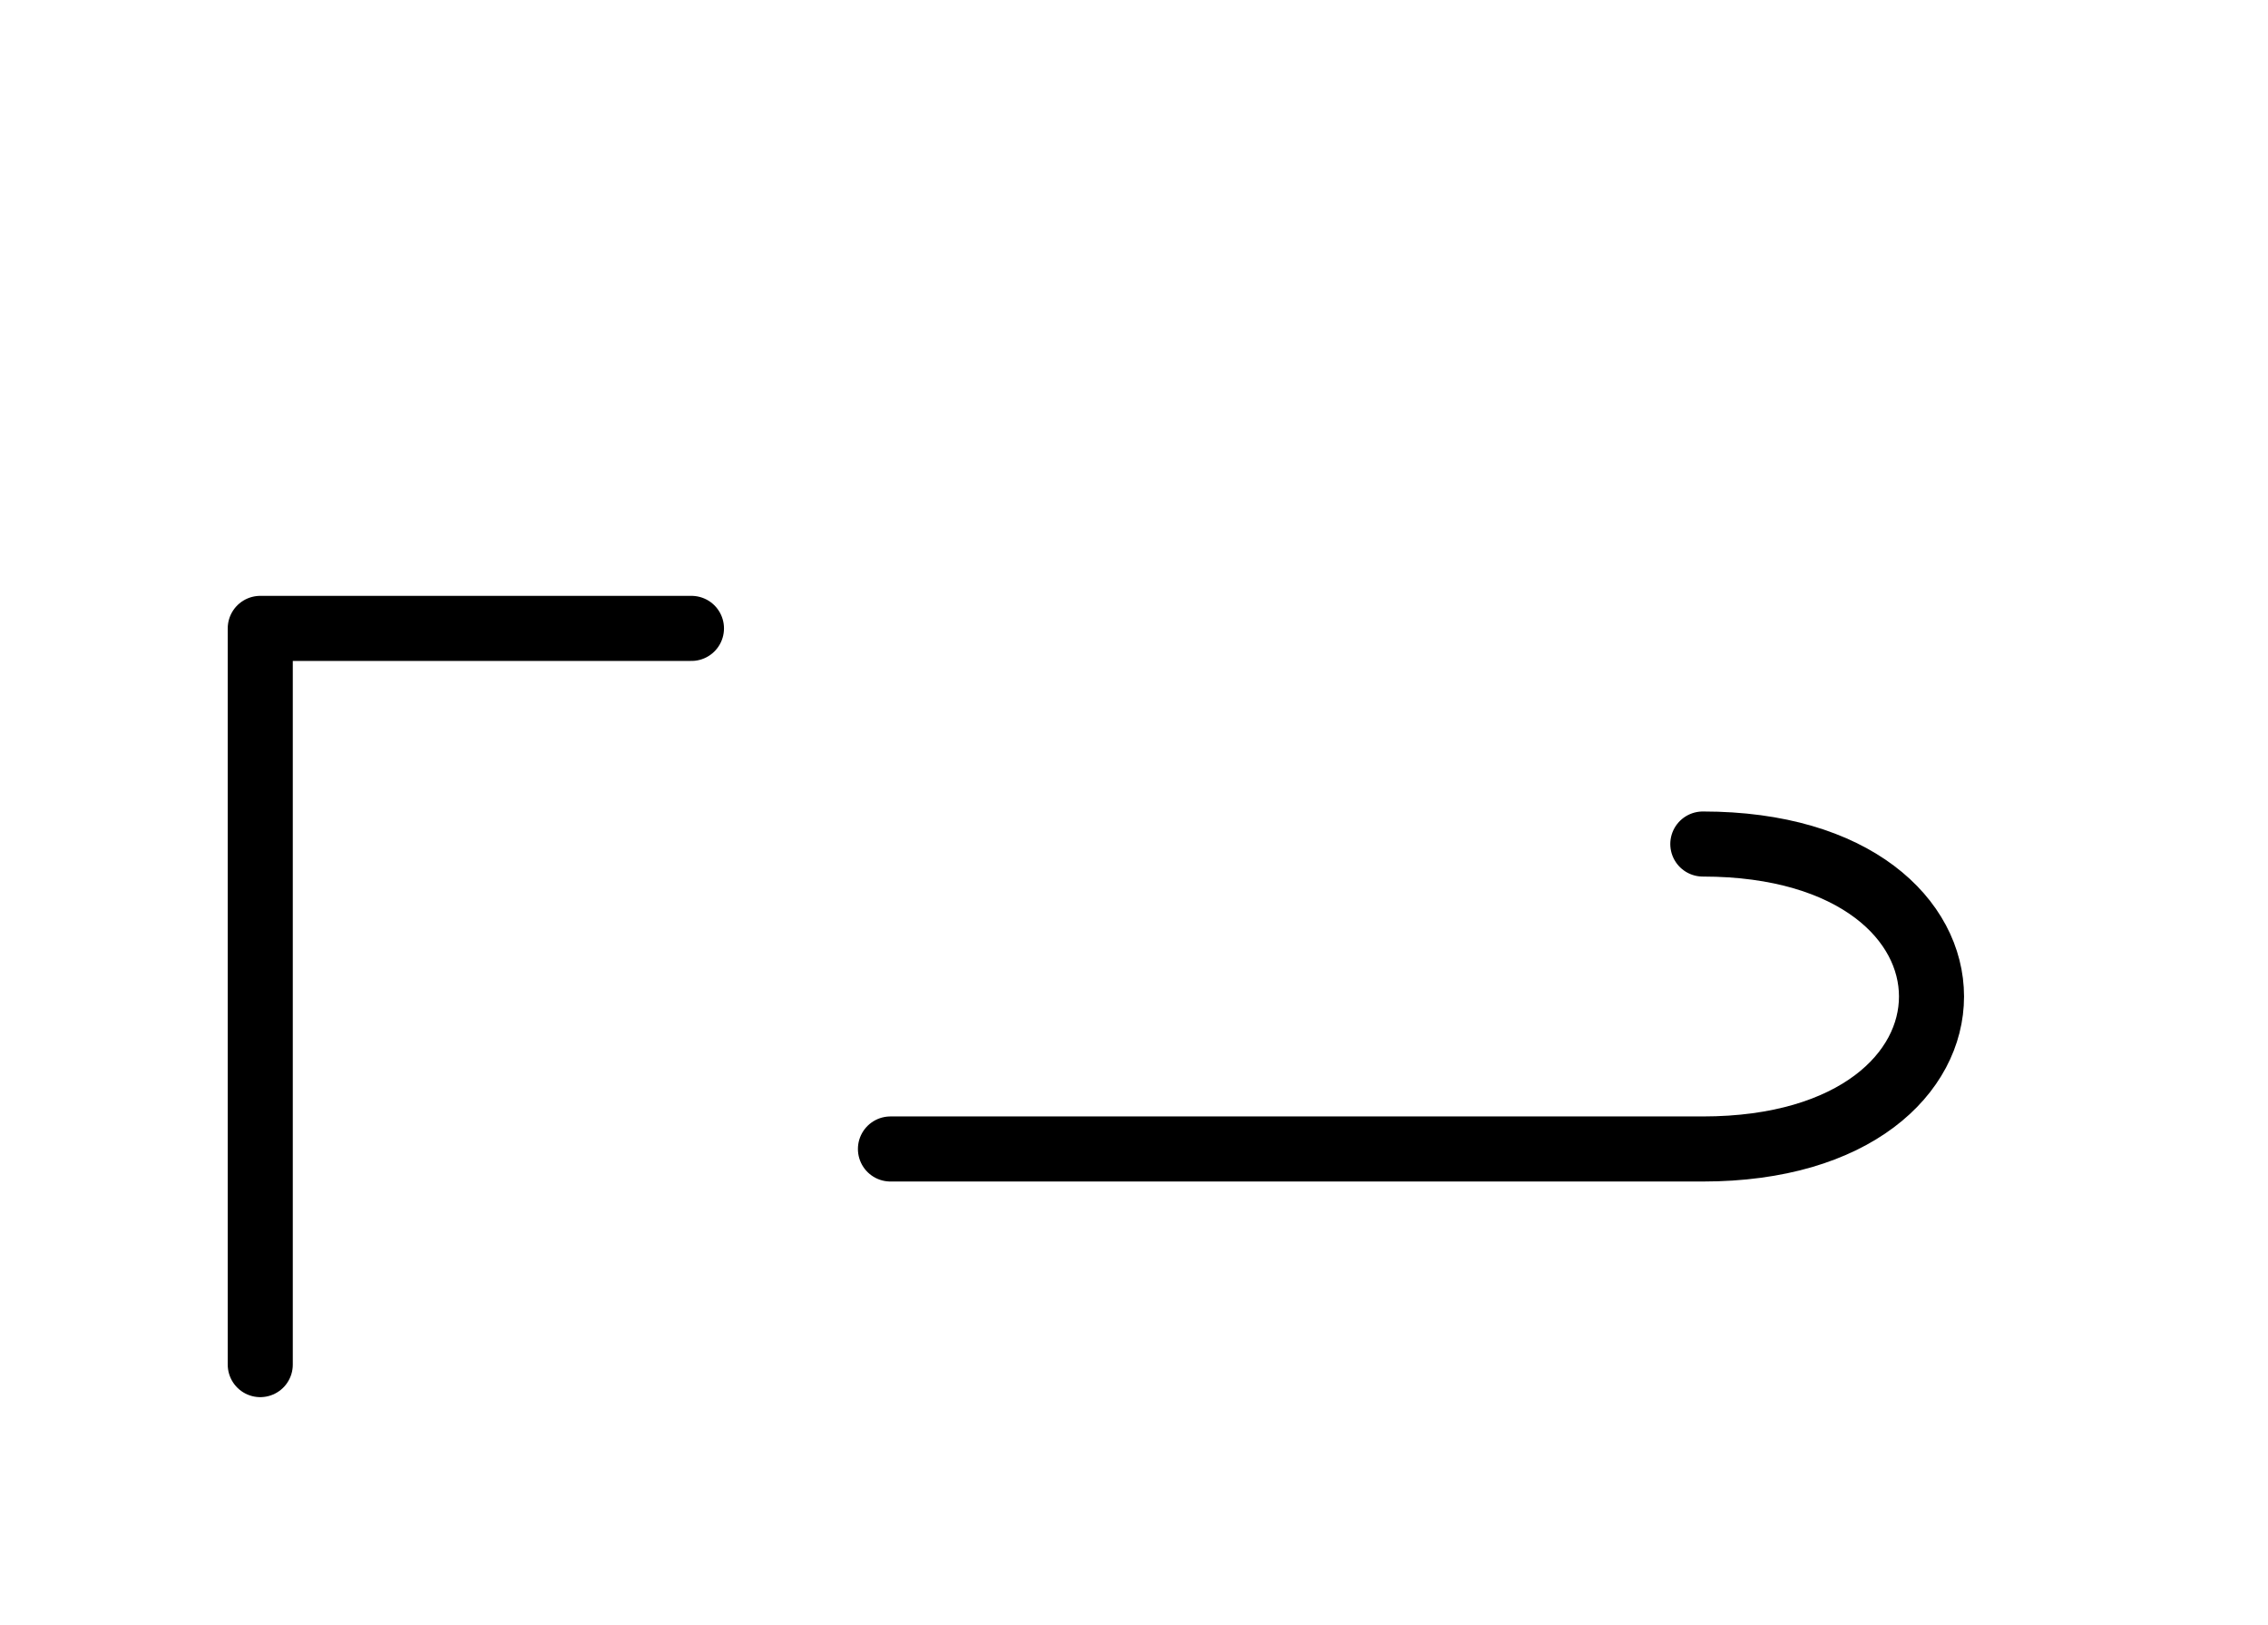
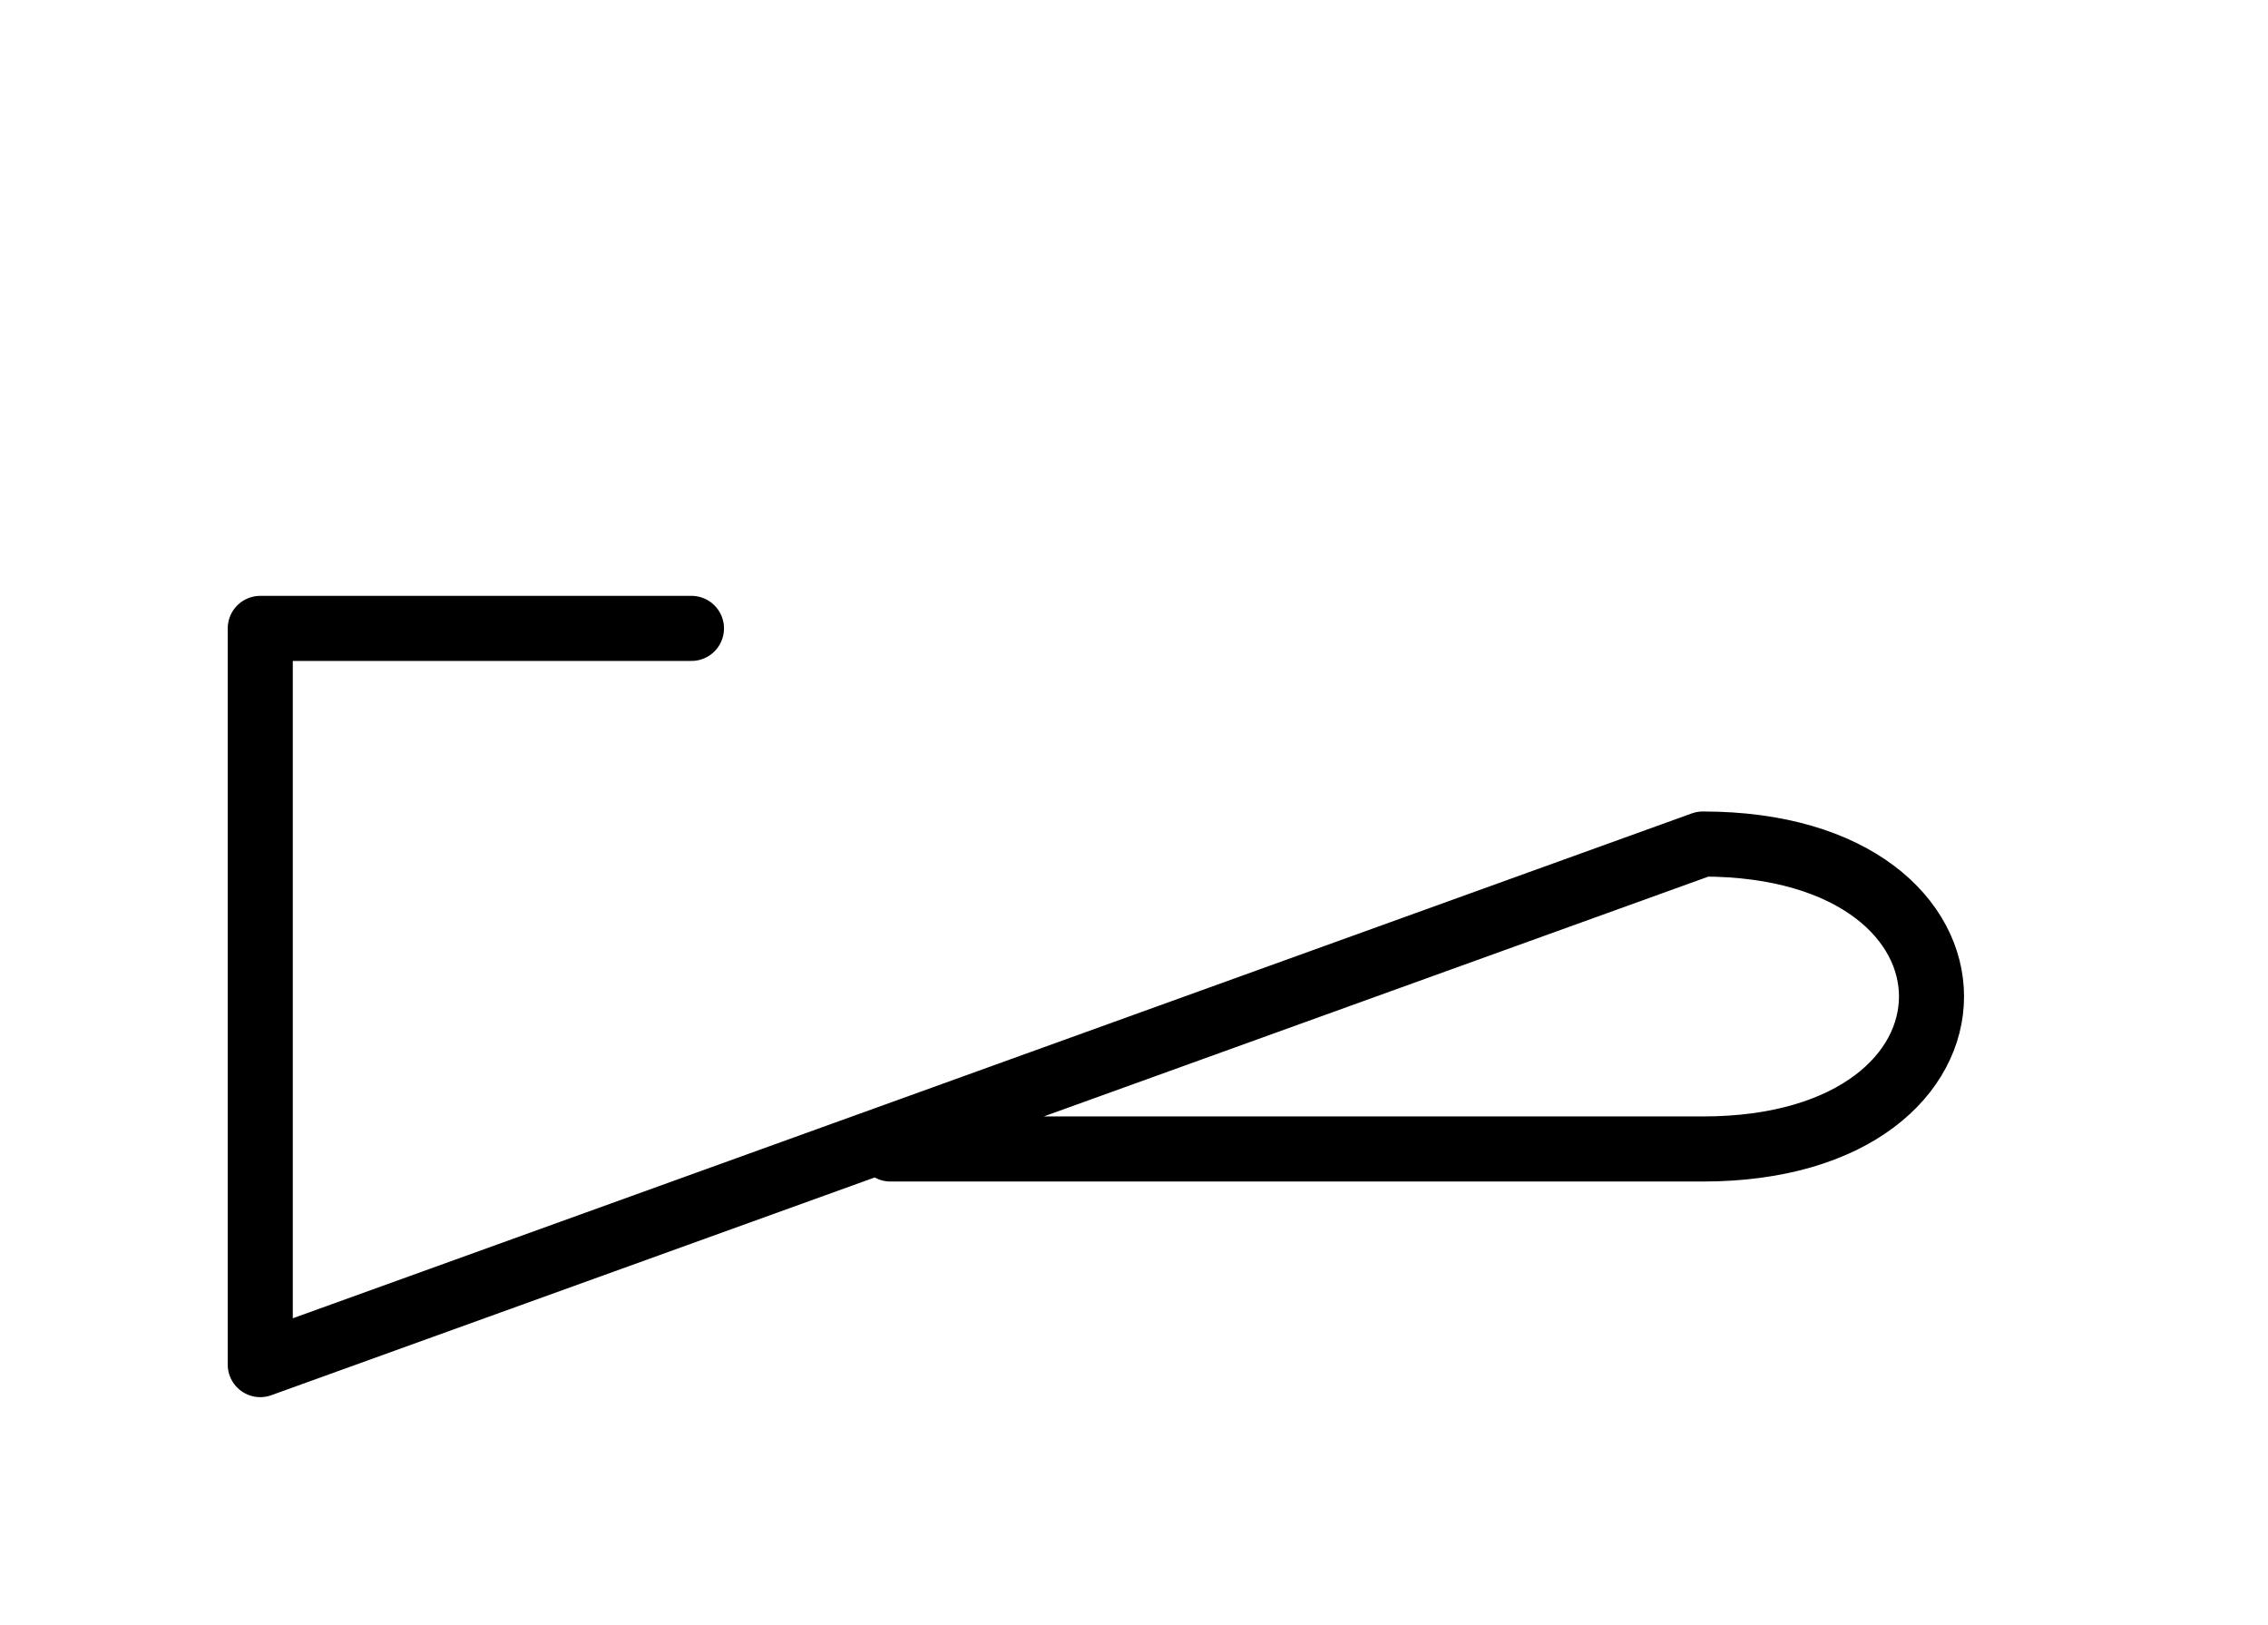
<svg xmlns="http://www.w3.org/2000/svg" xmlns:xlink="http://www.w3.org/1999/xlink" width="43.572" height="31.213" viewBox="0 0 43.572 31.213">
  <defs>
-     <path d="M27.107,22.071 L31.249,22.071 L17.107,22.071 M27.107,22.071 L22.965,22.071 L32.714,22.071 C38.572,22.071,38.572,16.213,32.714,16.213 M5.0,22.071 L5.0,26.213 L5.0,12.071 L13.284,12.071" stroke="black" fill="none" stroke-width="1.25" stroke-linecap="round" stroke-linejoin="round" id="d0" />
+     <path d="M27.107,22.071 L31.249,22.071 L17.107,22.071 M27.107,22.071 L22.965,22.071 L32.714,22.071 C38.572,22.071,38.572,16.213,32.714,16.213 L5.0,26.213 L5.0,12.071 L13.284,12.071" stroke="black" fill="none" stroke-width="1.25" stroke-linecap="round" stroke-linejoin="round" id="d0" />
  </defs>
  <use xlink:href="#d0" x="0" y="0" />
</svg>